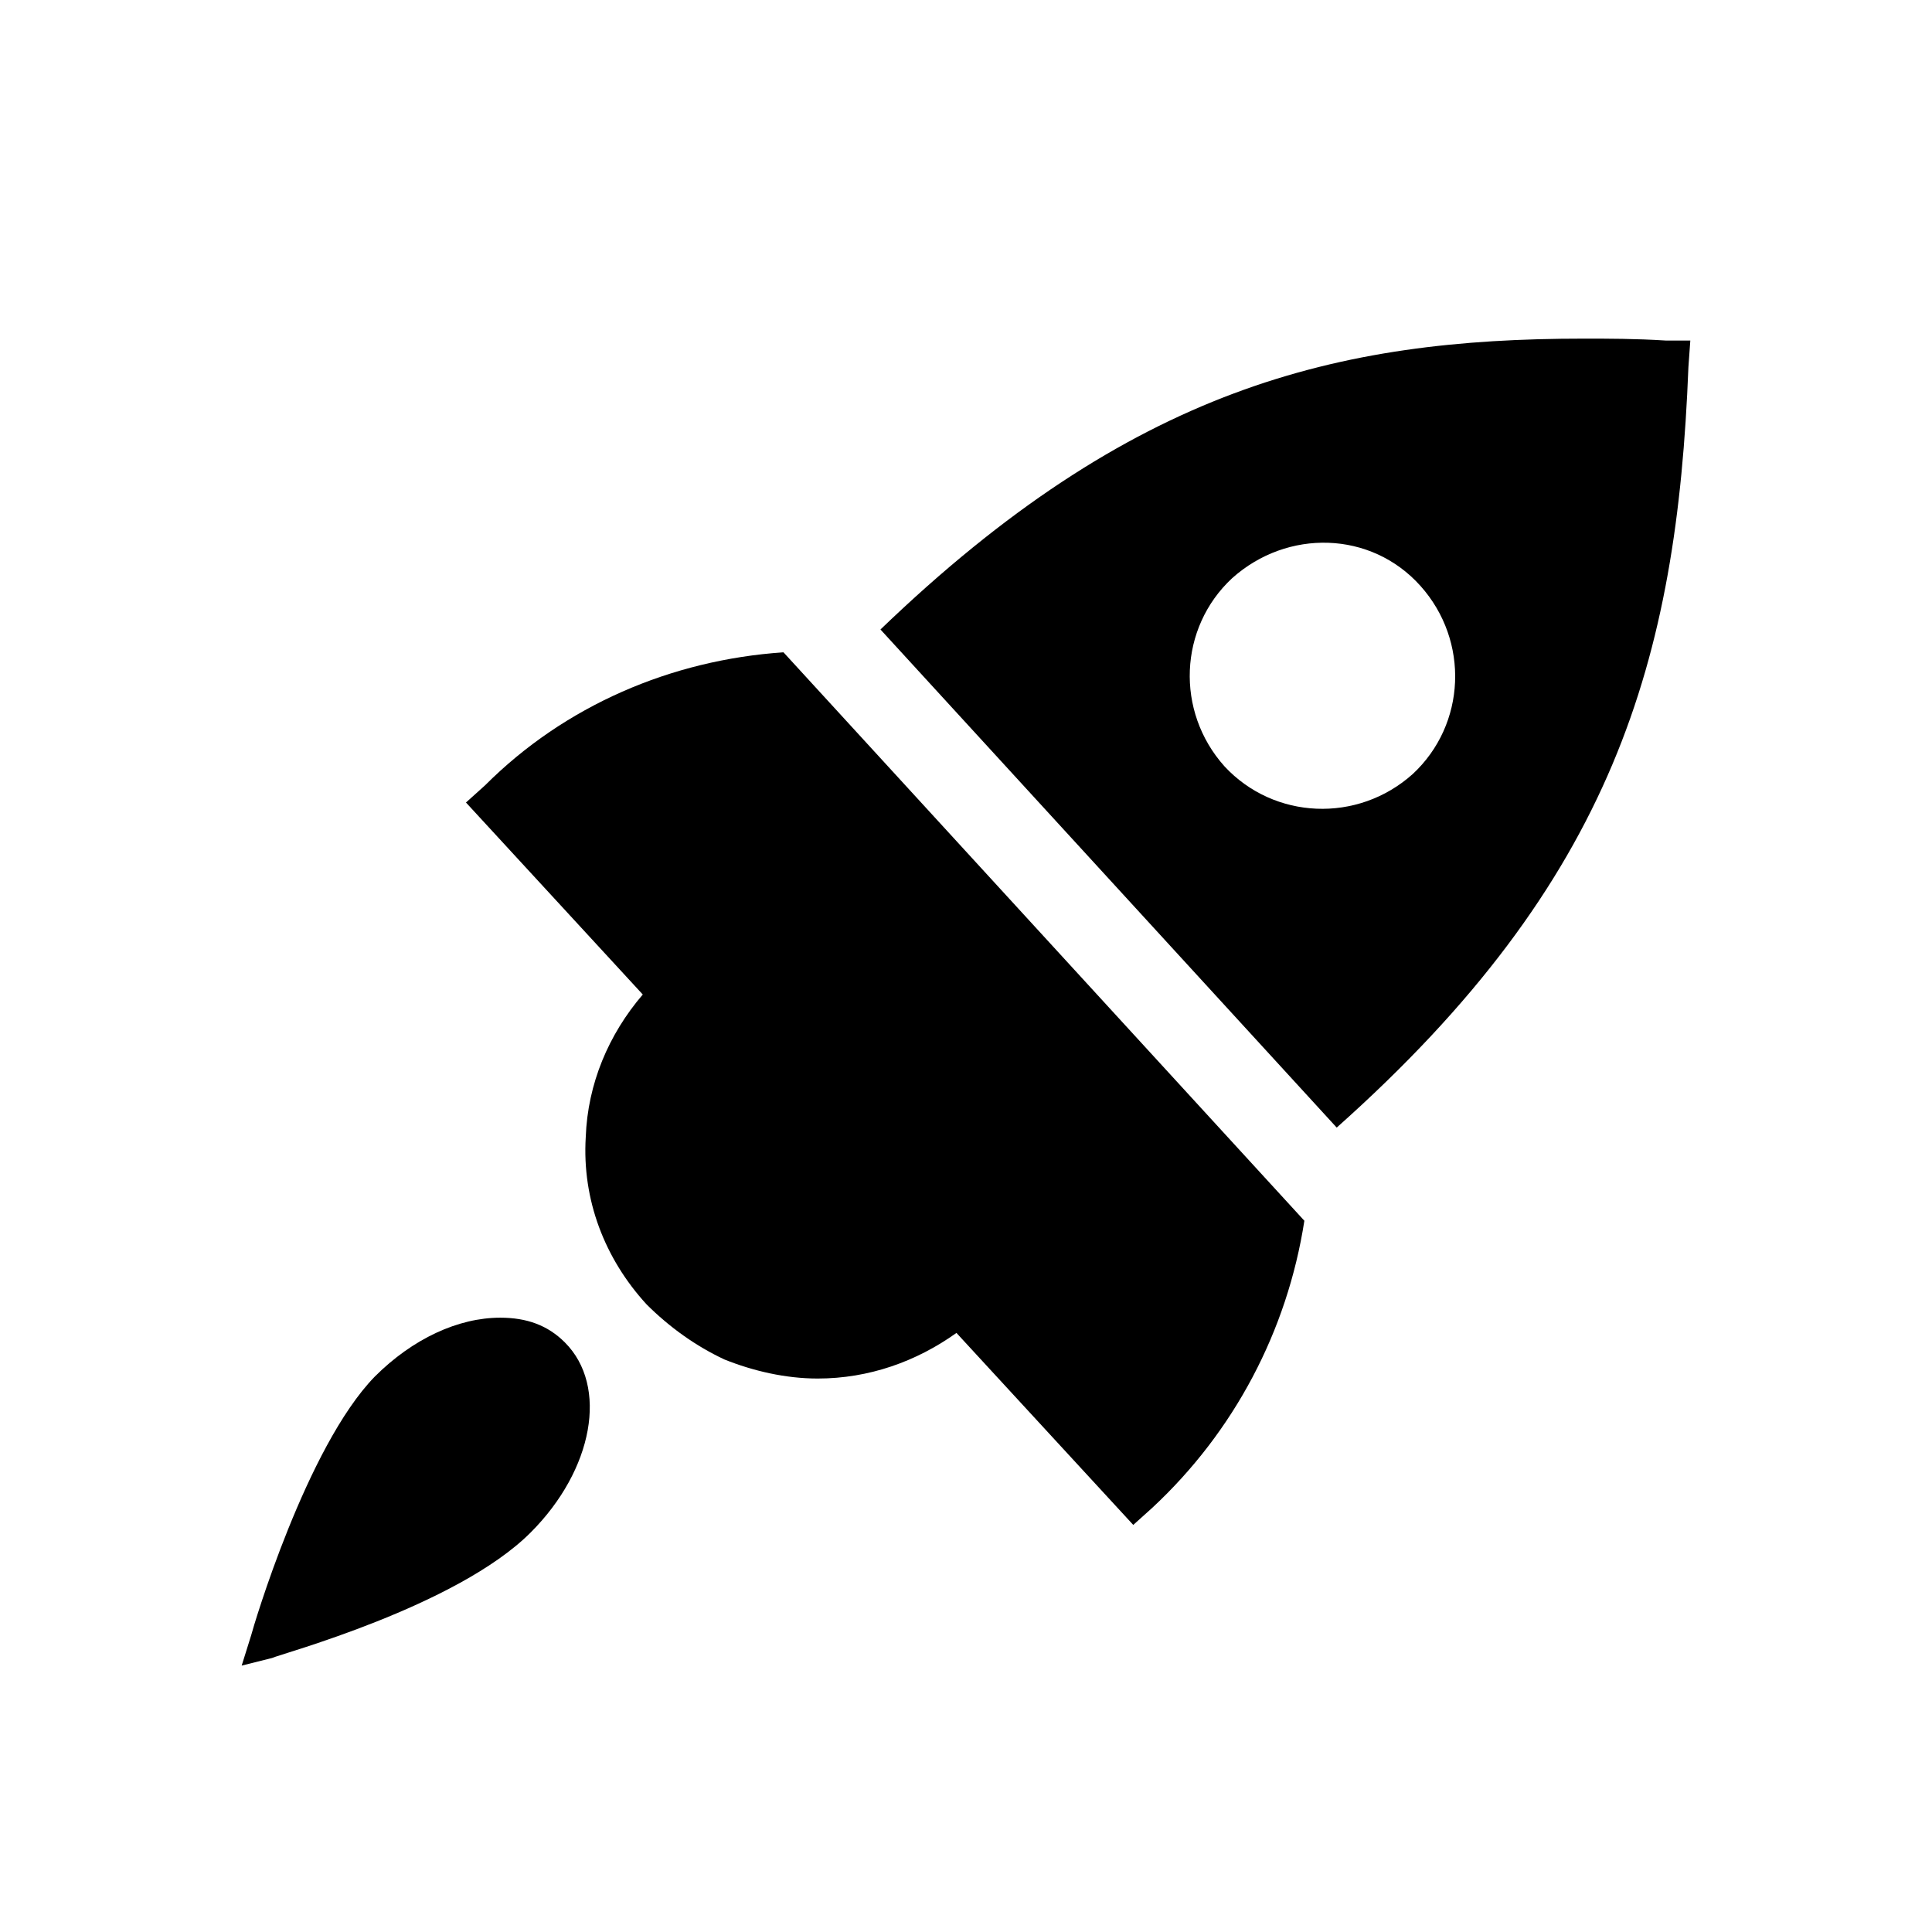
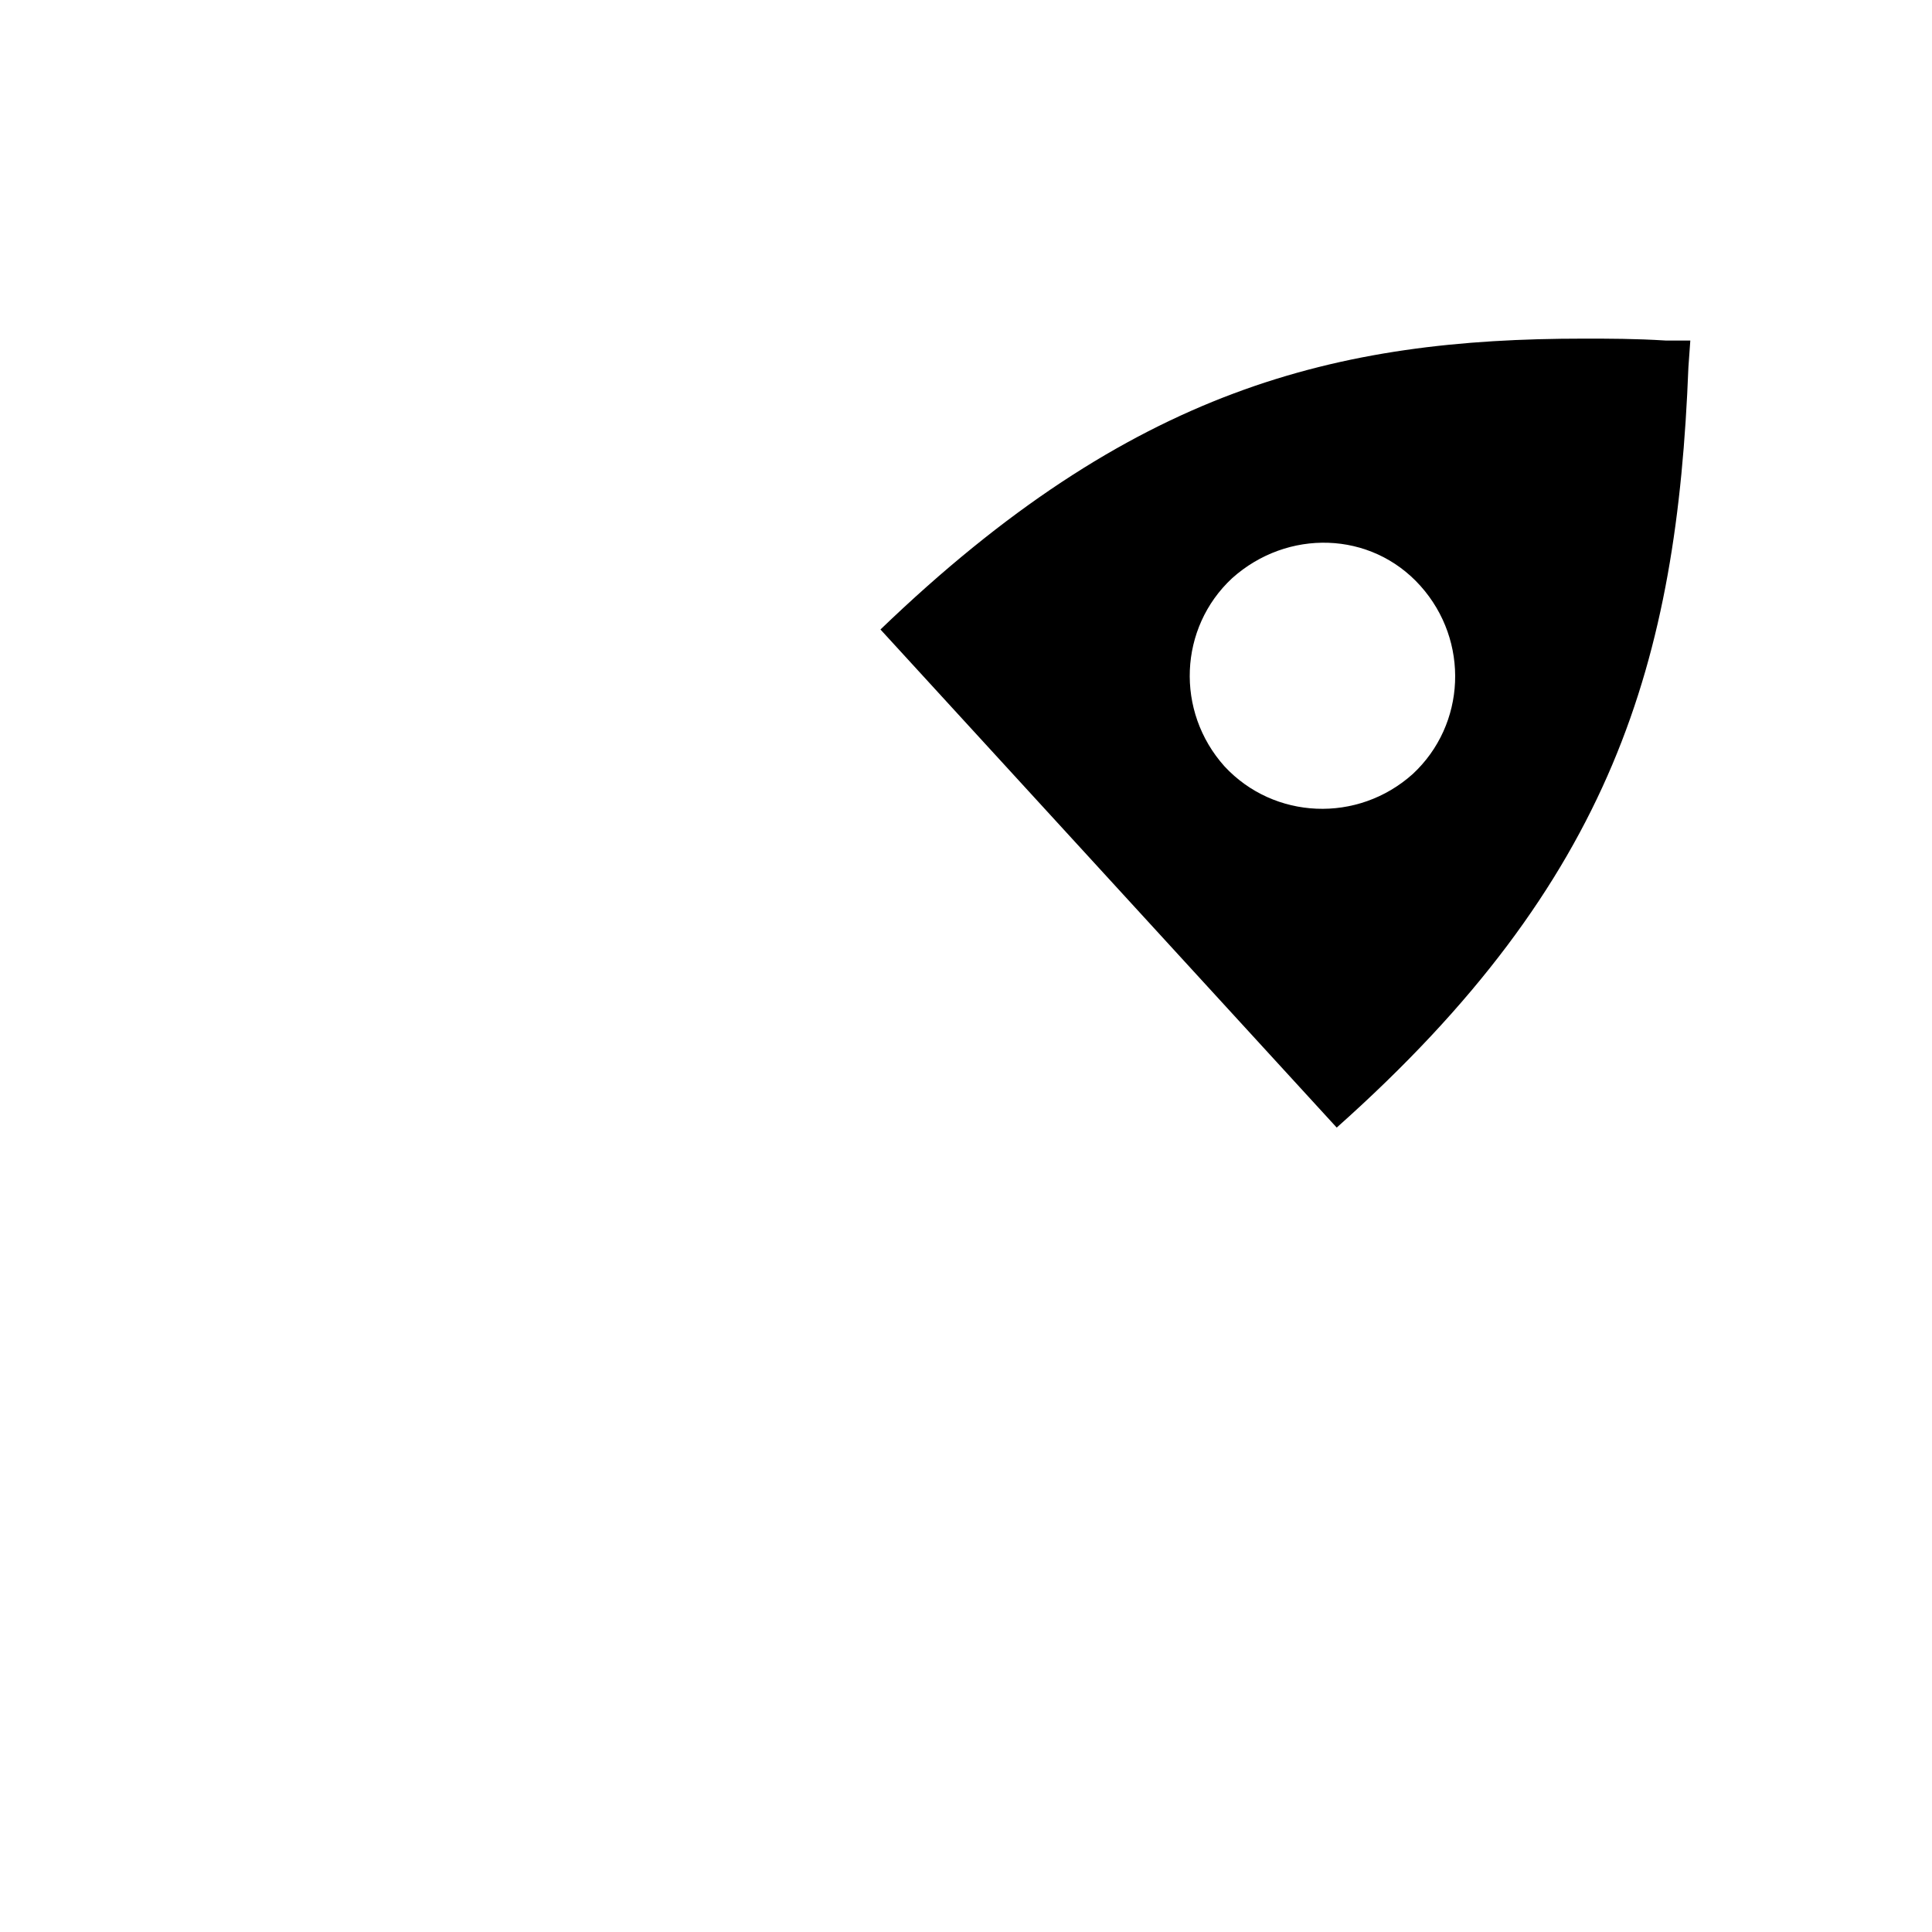
<svg xmlns="http://www.w3.org/2000/svg" fill="#000000" width="800px" height="800px" version="1.1" viewBox="144 144 512 512">
  <g>
-     <path d="m208.05 585.4 2.519-8.062c0.504-2.016 14.609-49.879 32.746-68.52 10.078-10.078 22.168-15.617 33.25-15.617 7.055 0 12.594 2.016 17.129 6.551 11.586 11.586 7.559 33.754-9.07 50.383-19.648 19.648-66.504 32.242-68.52 33.25z" />
    <path d="m591.95 234.25-0.504 7.051c-3.023 77.586-19.648 136.03-93.203 201.52l-120.91-132c66.504-63.984 120.91-77.082 186.41-77.082 6.551 0 13.602 0 21.664 0.504zm-73.555 114.87c14.105-13.098 15.113-35.266 2.016-49.879-13.098-14.609-35.266-15.113-49.879-2.016-14.105 13.098-15.113 35.266-2.016 49.879 13.102 14.109 35.27 15.113 49.879 2.016z" />
-     <path d="m351.63 316.87 138.04 150.64c-4.535 29.223-18.641 55.922-40.305 76.074l-5.039 4.535-46.855-50.883c-10.578 7.559-23.176 12.09-36.777 12.09-8.566 0-17.129-2.016-24.688-5.039-7.559-3.527-14.609-8.566-20.656-14.609-11.082-12.09-17.129-27.711-16.121-44.336 0.504-14.105 6.047-27.207 15.113-37.785l-46.855-50.883 5.039-4.535c21.164-21.164 49.375-33.254 79.102-35.27z" />
  </g>
</svg>